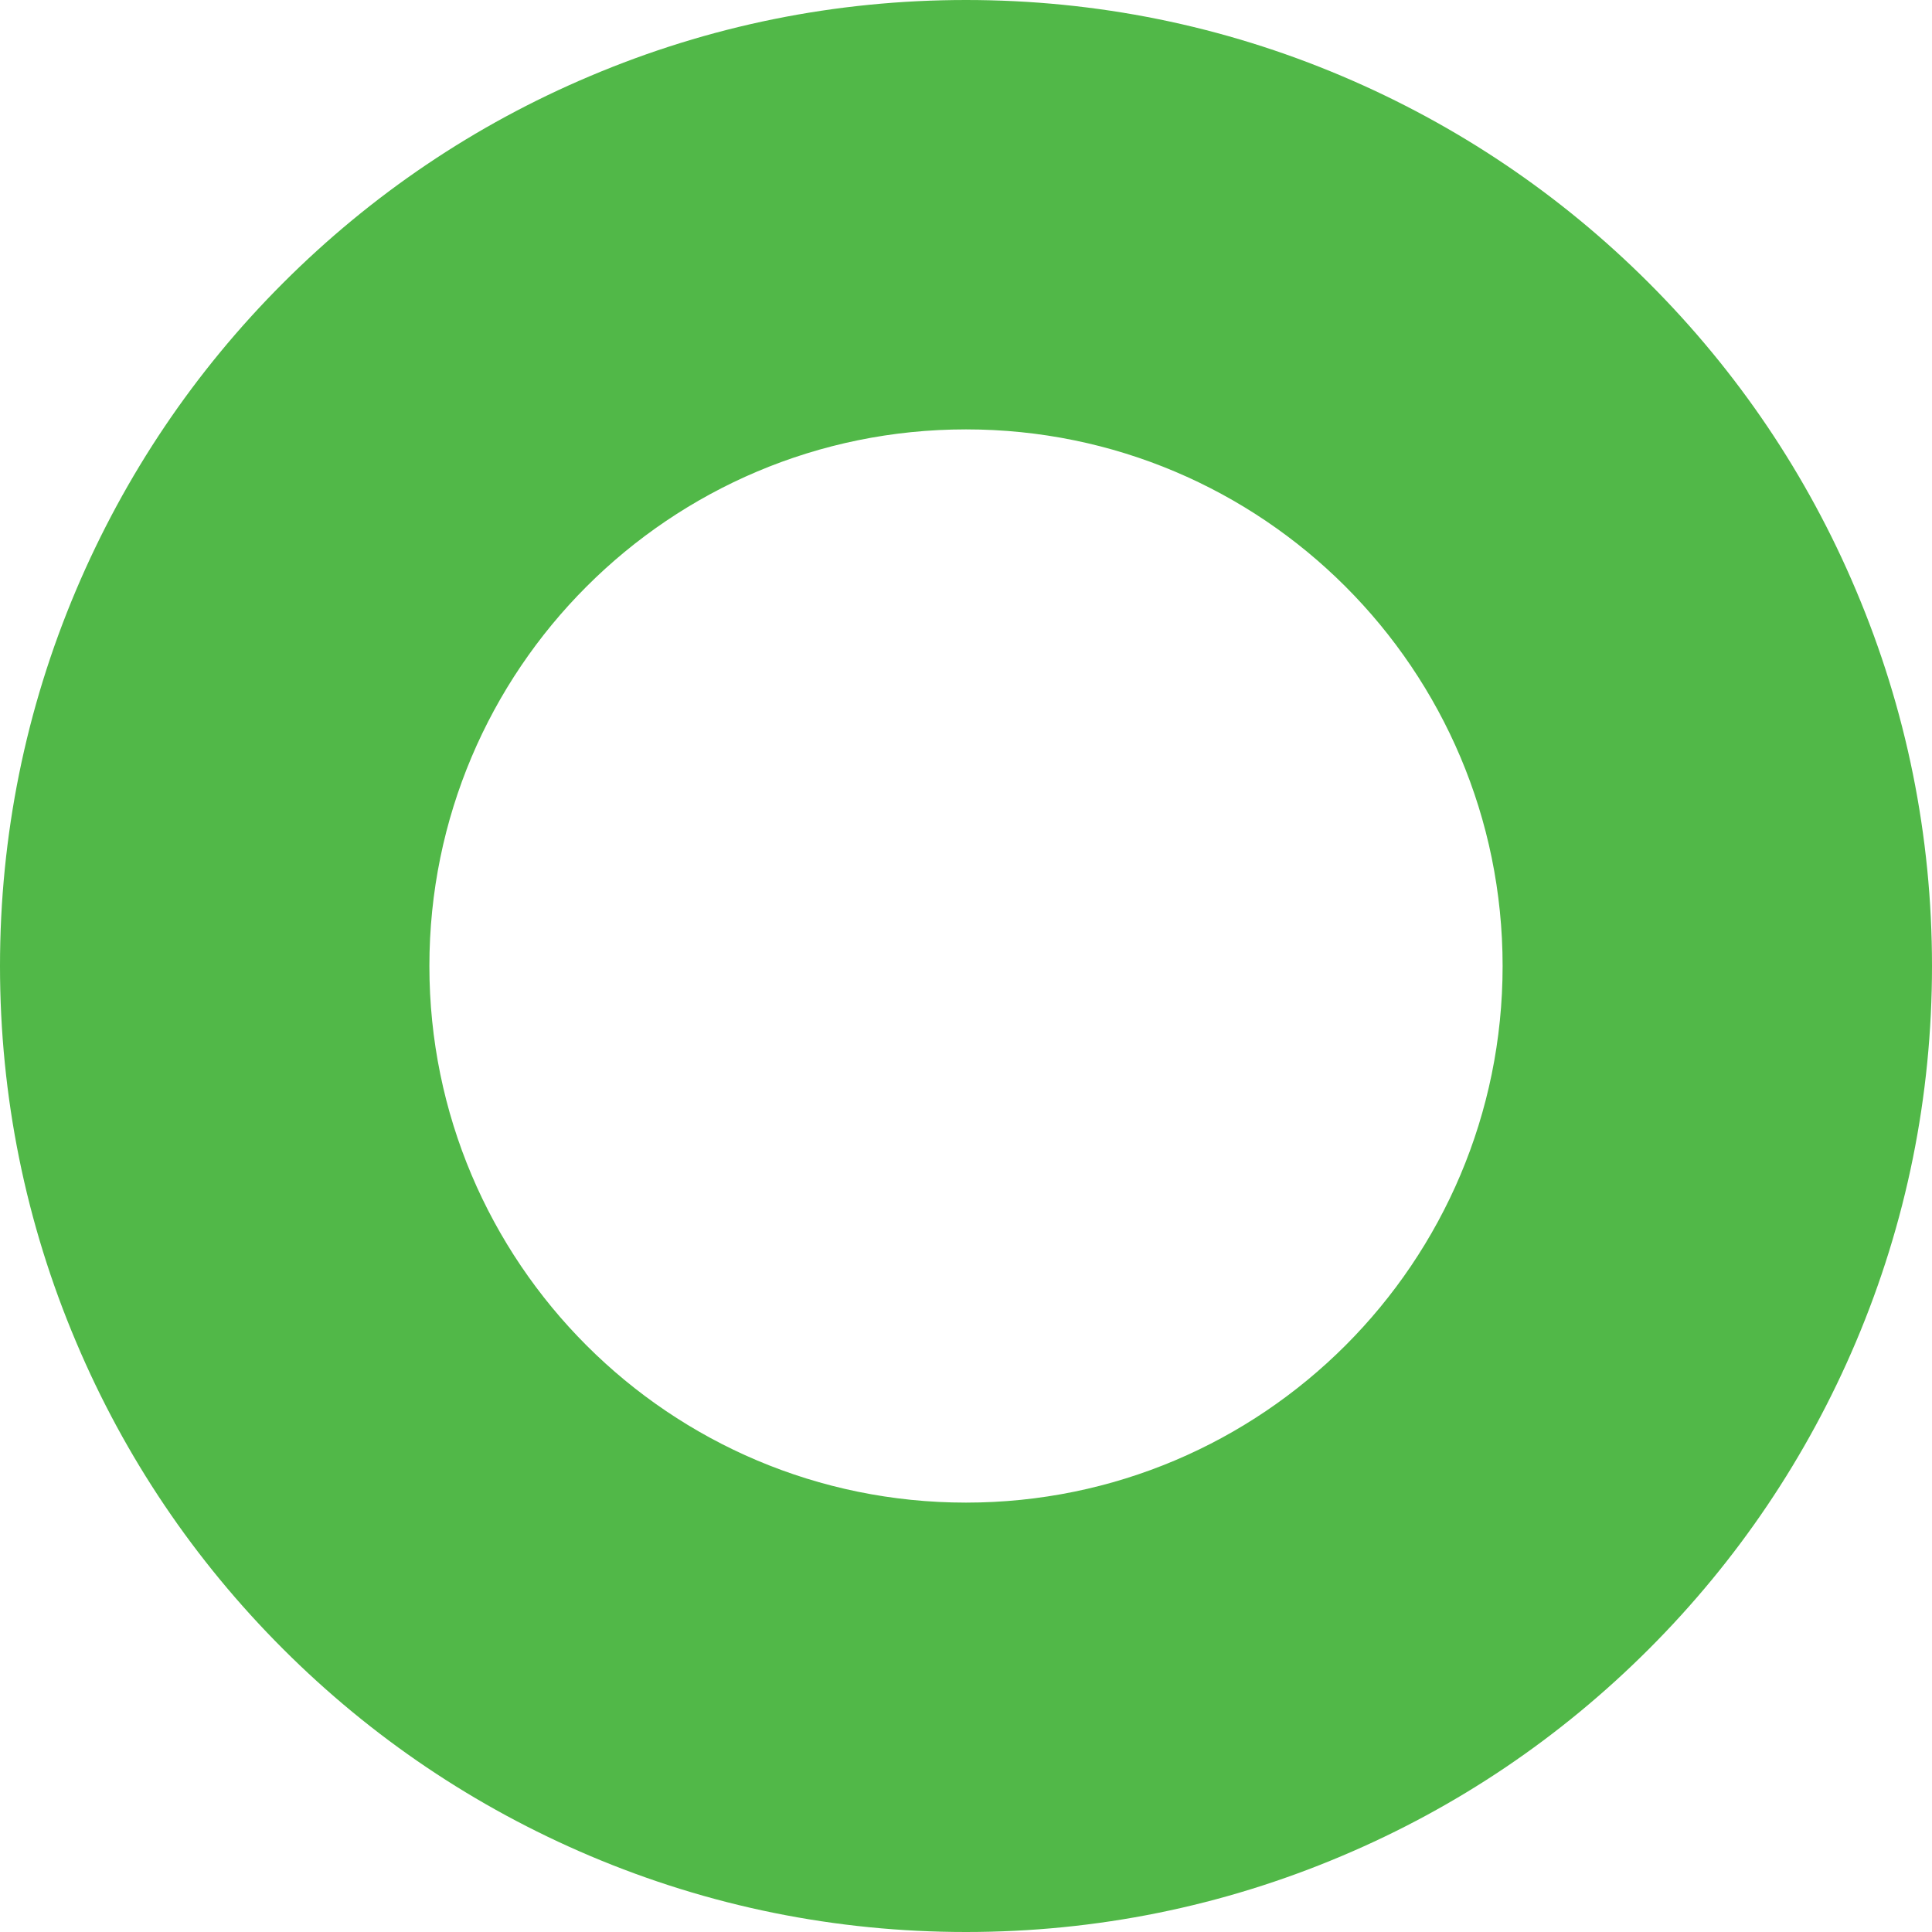
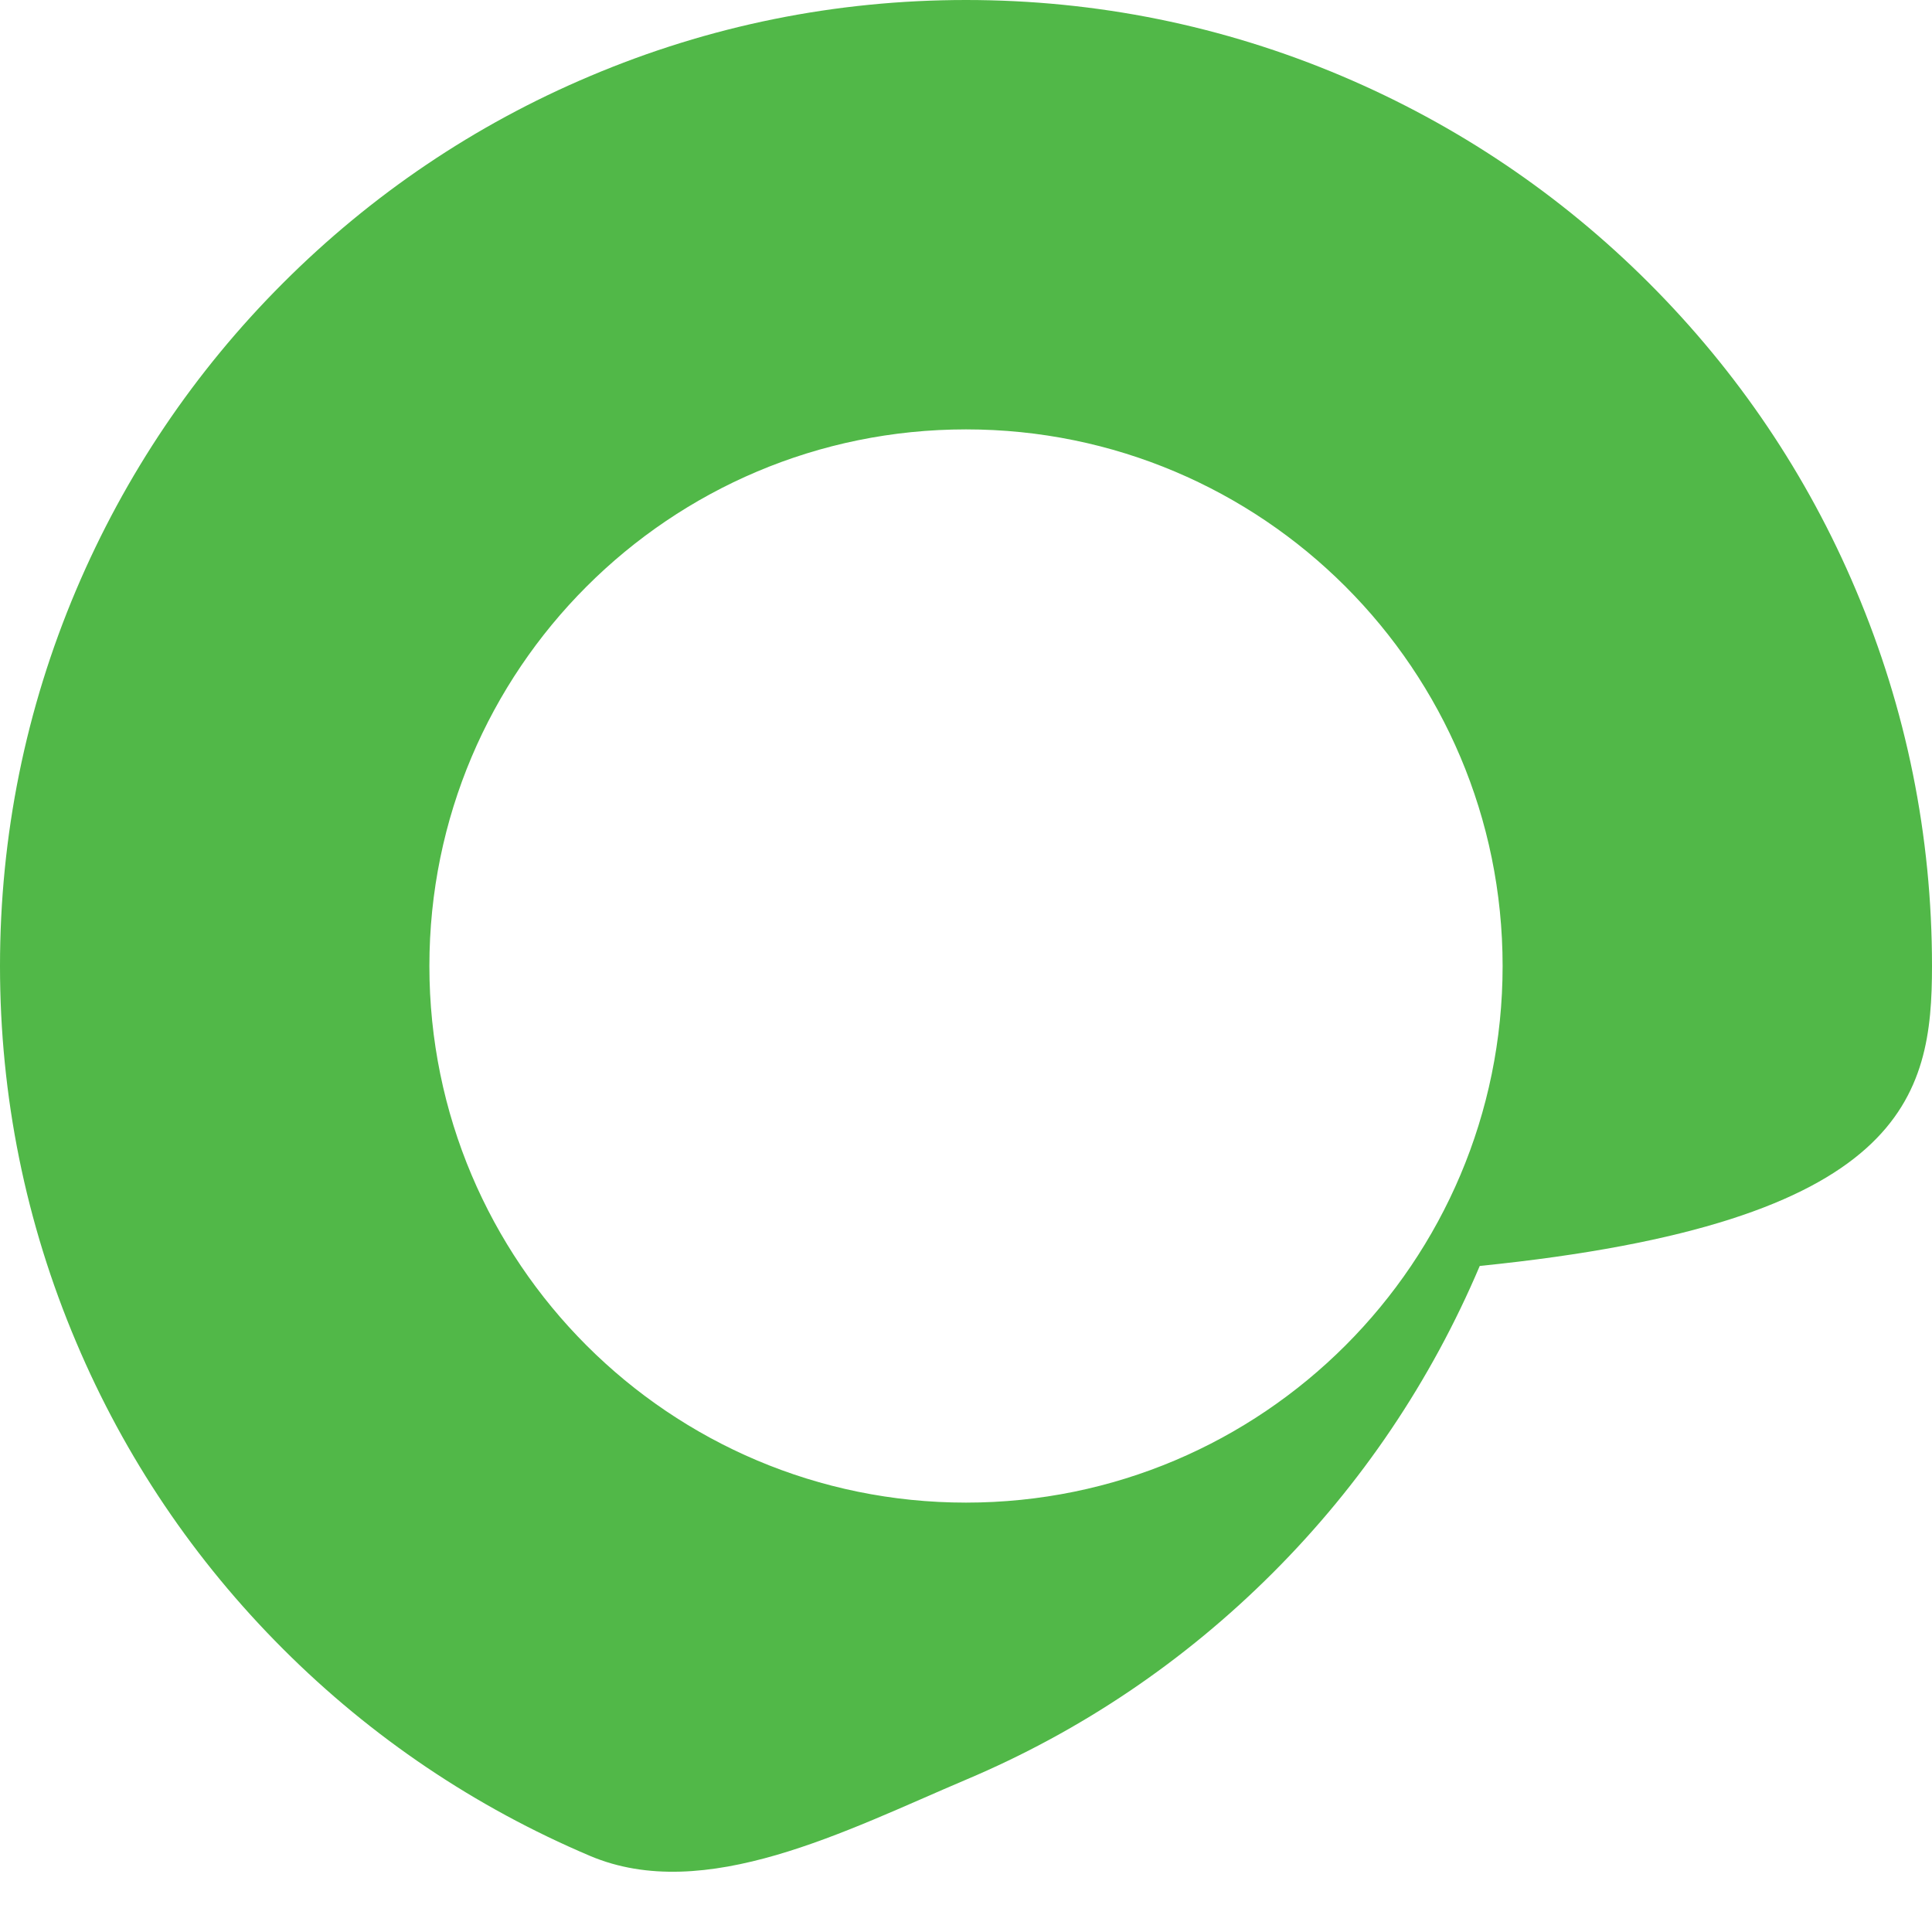
<svg xmlns="http://www.w3.org/2000/svg" version="1.1" id="Layer_1" x="0px" y="0px" viewBox="0 0 120 120" style="enable-background:new 0 0 120 120;" xml:space="preserve">
  <style type="text/css">
	.st0{fill:#51B848;}
</style>
-   <path class="st0" d="M60,0c-8.09,0-15.95,1.59-23.36,4.73c-7.15,3.02-13.56,7.35-19.06,12.85c-5.5,5.5-9.82,11.92-12.85,19.06  C1.59,44.05,0,51.91,0,60c0,8.09,1.59,15.95,4.73,23.36c3.02,7.15,7.35,13.56,12.85,19.06c5.5,5.5,11.92,9.82,19.06,12.85  C44.05,118.41,51.91,120,60,120s15.95-1.59,23.36-4.73c7.15-3.02,13.56-7.35,19.06-12.85c5.5-5.5,9.82-11.92,12.85-19.06  C118.41,75.95,120,68.09,120,60c0-8.09-1.59-15.95-4.73-23.36c-3.02-7.15-7.35-13.56-12.85-19.06c-5.5-5.5-11.92-9.82-19.06-12.85  C75.95,1.59,68.09,0,60,0 M60,26.67c18.41,0,33.33,14.92,33.33,33.33c0,18.41-14.92,33.33-33.33,33.33S26.67,78.41,26.67,60  C26.67,41.59,41.59,26.67,60,26.67" />
+   <path class="st0" d="M60,0c-8.09,0-15.95,1.59-23.36,4.73c-7.15,3.02-13.56,7.35-19.06,12.85c-5.5,5.5-9.82,11.92-12.85,19.06  C1.59,44.05,0,51.91,0,60c0,8.09,1.59,15.95,4.73,23.36c3.02,7.15,7.35,13.56,12.85,19.06c5.5,5.5,11.92,9.82,19.06,12.85  s15.95-1.59,23.36-4.73c7.15-3.02,13.56-7.35,19.06-12.85c5.5-5.5,9.82-11.92,12.85-19.06  C118.41,75.95,120,68.09,120,60c0-8.09-1.59-15.95-4.73-23.36c-3.02-7.15-7.35-13.56-12.85-19.06c-5.5-5.5-11.92-9.82-19.06-12.85  C75.95,1.59,68.09,0,60,0 M60,26.67c18.41,0,33.33,14.92,33.33,33.33c0,18.41-14.92,33.33-33.33,33.33S26.67,78.41,26.67,60  C26.67,41.59,41.59,26.67,60,26.67" />
</svg>